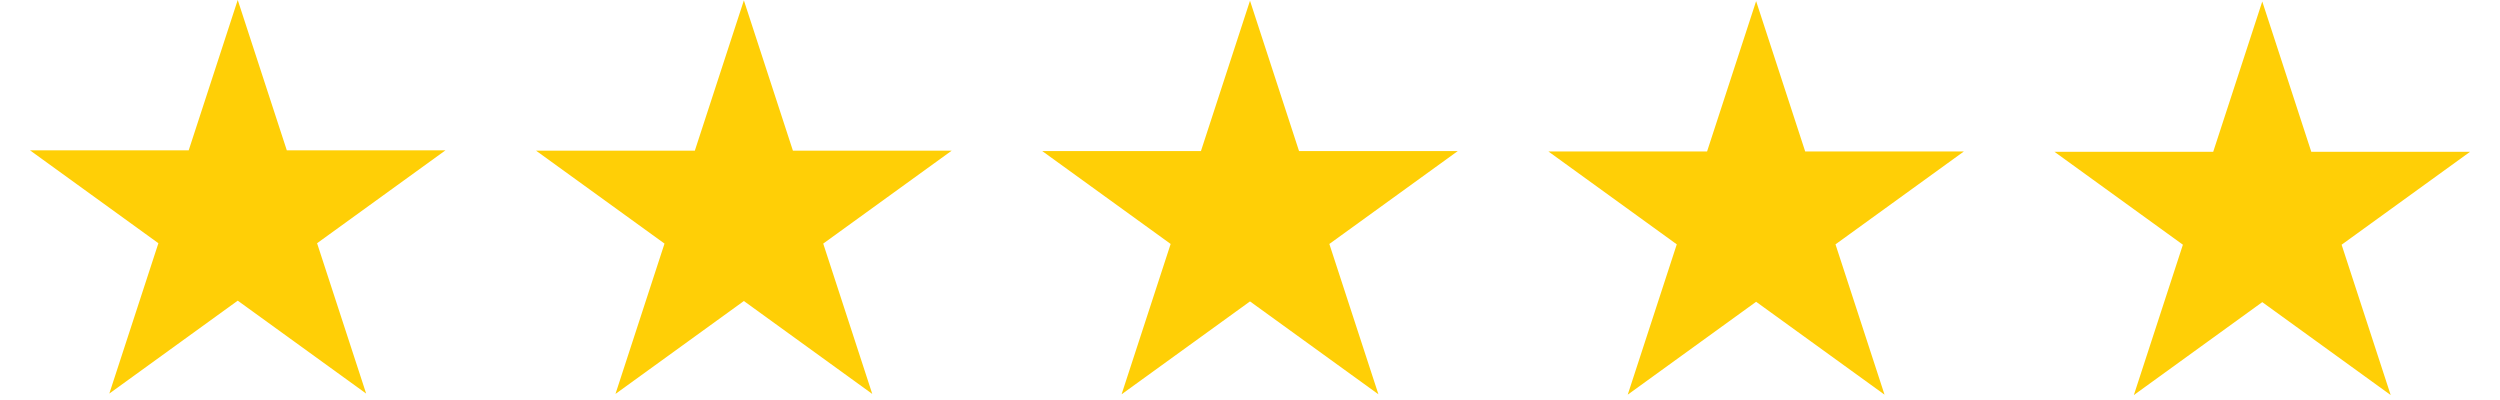
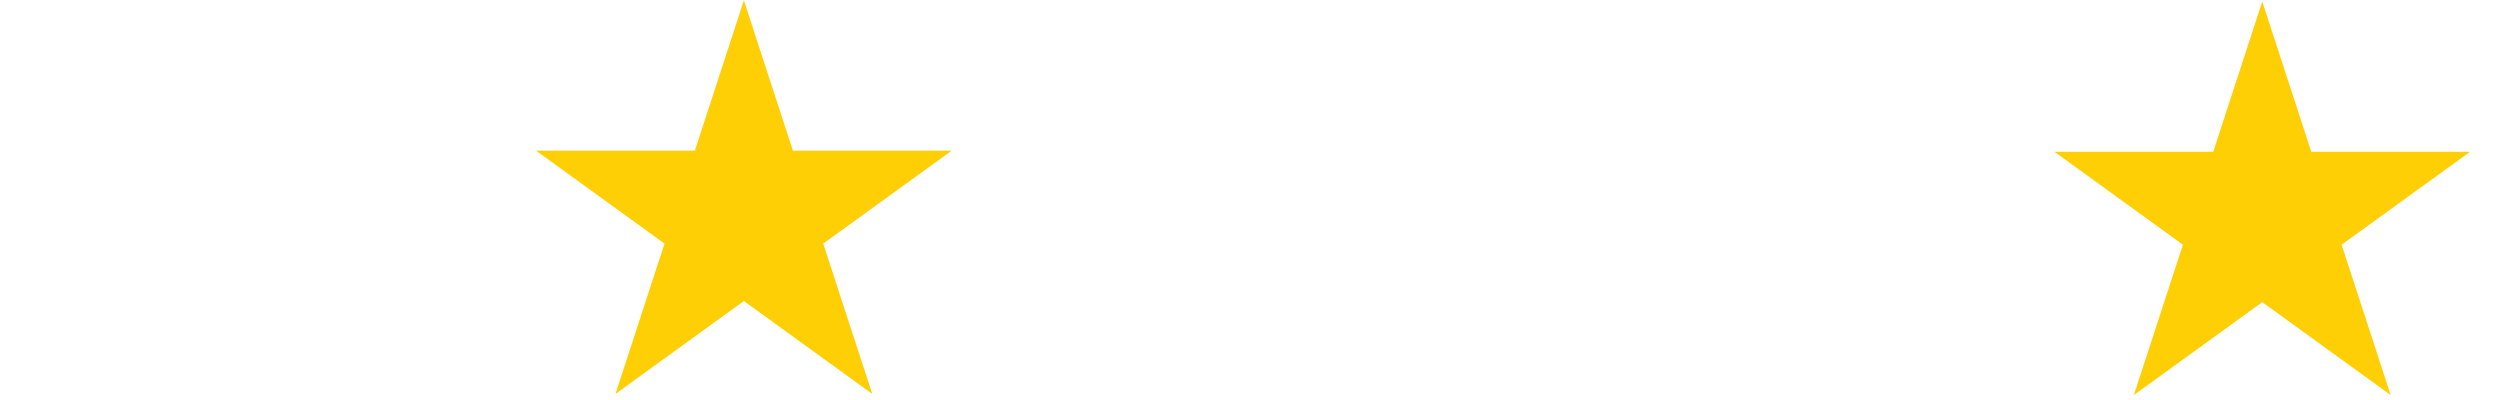
<svg xmlns="http://www.w3.org/2000/svg" version="1.0" preserveAspectRatio="xMidYMid meet" height="80" viewBox="0 0 375 60" zoomAndPan="magnify" width="500">
  <defs>
    <g />
    <clipPath id="4b7d8fe803">
      <path clip-rule="nonzero" d="M 4.496 0 L 67 0 L 67 59.25 L 4.496 59.25 Z M 4.496 0" />
    </clipPath>
    <clipPath id="8ac0a3bd18">
      <path clip-rule="nonzero" d="M 80.035 0 L 143 0 L 143 59.25 L 80.035 59.25 Z M 80.035 0" />
    </clipPath>
    <clipPath id="68c7c0cf5f">
      <path clip-rule="nonzero" d="M 156 0 L 219 0 L 219 59.25 L 156 59.25 Z M 156 0" />
    </clipPath>
    <clipPath id="e68d2b808f">
-       <path clip-rule="nonzero" d="M 232 0 L 294.965 0 L 294.965 59.25 L 232 59.25 Z M 232 0" />
-     </clipPath>
+       </clipPath>
    <clipPath id="1f7d08493c">
      <path clip-rule="nonzero" d="M 308 0 L 370.504 0 L 370.504 59.25 L 308 59.25 Z M 308 0" />
    </clipPath>
  </defs>
  <g fill-opacity="1" fill="#000000">
    <g transform="translate(186.967, 31.125)">
      <g>
-         <path d="M 0.297 -0.203 C 0.297 -0.297 0.316 -0.363 0.359 -0.406 C 0.398 -0.445 0.457 -0.469 0.531 -0.469 C 0.602 -0.469 0.66 -0.445 0.703 -0.406 C 0.742 -0.363 0.766 -0.297 0.766 -0.203 C 0.766 -0.117 0.742 -0.051 0.703 0 C 0.66 0.039 0.602 0.062 0.531 0.062 C 0.457 0.062 0.398 0.039 0.359 0 C 0.316 -0.039 0.297 -0.109 0.297 -0.203 Z M 0.297 -0.203" />
-       </g>
+         </g>
    </g>
  </g>
  <g clip-path="url(#4b7d8fe803)">
-     <path fill-rule="nonzero" fill-opacity="1" d="M 35.66 -0.004 L 43.02 22.547 L 66.824 22.547 L 47.562 36.484 L 54.922 59.035 L 35.66 45.098 L 16.398 59.035 L 23.758 36.484 L 4.496 22.547 L 28.305 22.547 L 35.66 -0.004" fill="#ffcf06" />
-   </g>
+     </g>
  <g clip-path="url(#8ac0a3bd18)">
    <path fill-rule="nonzero" fill-opacity="1" d="M 111.582 0.055 L 118.938 22.605 L 142.746 22.605 L 123.484 36.539 L 130.84 59.09 L 111.582 45.152 L 92.32 59.09 L 99.676 36.539 L 80.414 22.605 L 104.223 22.605 L 111.582 0.055" fill="#ffcf06" />
  </g>
  <g clip-path="url(#68c7c0cf5f)">
-     <path fill-rule="nonzero" fill-opacity="1" d="M 187.5 0.109 L 194.855 22.66 L 218.664 22.66 L 199.402 36.594 L 206.762 59.145 L 187.5 45.211 L 168.238 59.145 L 175.598 36.594 L 156.336 22.66 L 180.141 22.66 L 187.5 0.109" fill="#ffcf06" />
-   </g>
+     </g>
  <g clip-path="url(#e68d2b808f)">
    <path fill-rule="nonzero" fill-opacity="1" d="M 263.418 0.168 L 270.777 22.715 L 294.586 22.715 L 275.324 36.652 L 282.68 59.199 L 263.418 45.266 L 244.16 59.199 L 251.516 36.652 L 232.254 22.715 L 256.062 22.715 L 263.418 0.168" fill="#ffcf06" />
  </g>
  <g clip-path="url(#1f7d08493c)">
    <path fill-rule="nonzero" fill-opacity="1" d="M 339.34 0.223 L 346.695 22.773 L 370.504 22.773 L 351.242 36.707 L 358.602 59.258 L 339.34 45.32 L 320.078 59.258 L 327.434 36.707 L 308.176 22.773 L 331.98 22.773 L 339.34 0.223" fill="#ffcf06" />
  </g>
</svg>